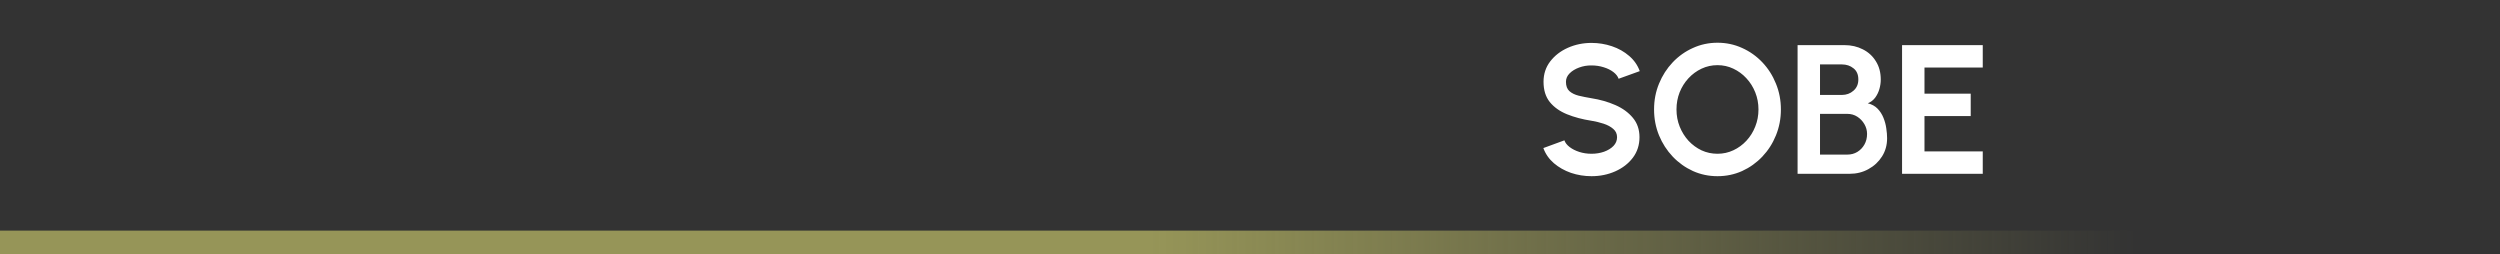
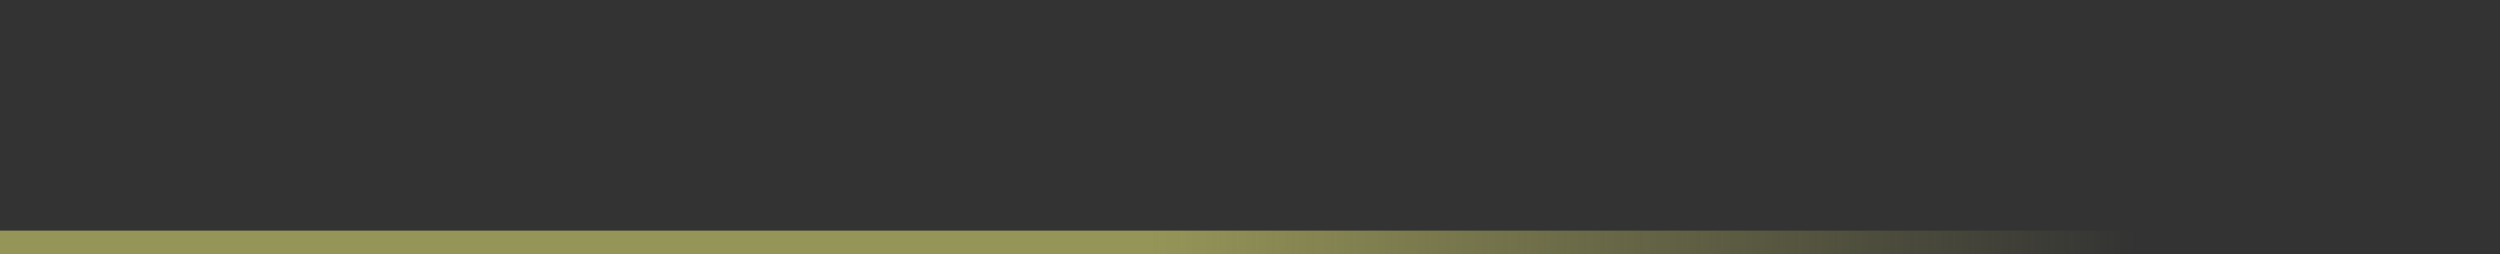
<svg xmlns="http://www.w3.org/2000/svg" width="748" height="76" viewBox="0 0 748 76" fill="none">
  <rect x="0" y="0" width="748" height="76" fill="#333333" stroke="none" />
  <rect y="69" width="748" height="7" fill="url(#paint0_linear_204_454)" />
-   <path d="M476.179 52.715C474.052 52.715 472.008 52.385 470.046 51.725C468.103 51.047 466.398 50.084 464.931 48.837C463.464 47.572 462.41 46.06 461.769 44.3L468.066 41.99C468.323 42.723 468.845 43.392 469.634 43.998C470.422 44.602 471.384 45.088 472.521 45.455C473.658 45.822 474.877 46.005 476.179 46.005C477.517 46.005 478.764 45.803 479.919 45.4C481.092 44.978 482.036 44.401 482.751 43.667C483.466 42.916 483.824 42.045 483.824 41.055C483.824 40.047 483.448 39.222 482.696 38.58C481.944 37.92 480.982 37.398 479.809 37.013C478.635 36.627 477.425 36.334 476.179 36.133C473.447 35.711 470.999 35.06 468.836 34.18C466.673 33.3 464.959 32.081 463.694 30.523C462.447 28.964 461.824 26.948 461.824 24.473C461.824 22.144 462.493 20.109 463.831 18.367C465.169 16.626 466.929 15.269 469.111 14.297C471.293 13.326 473.649 12.84 476.179 12.84C478.287 12.84 480.322 13.17 482.284 13.83C484.245 14.49 485.959 15.453 487.426 16.718C488.911 17.983 489.974 19.504 490.616 21.282L484.291 23.565C484.034 22.832 483.512 22.163 482.724 21.558C481.935 20.953 480.973 20.476 479.836 20.128C478.699 19.761 477.48 19.578 476.179 19.578C474.877 19.559 473.639 19.77 472.466 20.21C471.311 20.632 470.367 21.209 469.634 21.942C468.9 22.676 468.534 23.519 468.534 24.473C468.534 25.701 468.873 26.627 469.551 27.25C470.248 27.873 471.174 28.332 472.329 28.625C473.484 28.9 474.767 29.157 476.179 29.395C478.745 29.798 481.119 30.477 483.301 31.43C485.483 32.383 487.234 33.657 488.554 35.252C489.874 36.829 490.534 38.763 490.534 41.055C490.534 43.383 489.874 45.428 488.554 47.188C487.234 48.929 485.483 50.286 483.301 51.258C481.119 52.229 478.745 52.715 476.179 52.715ZM513.87 52.715C511.267 52.715 508.819 52.202 506.528 51.175C504.236 50.13 502.219 48.691 500.478 46.858C498.736 45.024 497.37 42.907 496.38 40.505C495.39 38.085 494.895 35.5 494.895 32.75C494.895 30 495.39 27.424 496.38 25.023C497.37 22.602 498.736 20.476 500.478 18.642C502.219 16.809 504.236 15.379 506.528 14.352C508.819 13.307 511.267 12.785 513.87 12.785C516.492 12.785 518.949 13.307 521.24 14.352C523.532 15.379 525.549 16.809 527.29 18.642C529.032 20.476 530.389 22.602 531.36 25.023C532.35 27.424 532.845 30 532.845 32.75C532.845 35.5 532.35 38.085 531.36 40.505C530.389 42.907 529.032 45.024 527.29 46.858C525.549 48.691 523.532 50.13 521.24 51.175C518.949 52.202 516.492 52.715 513.87 52.715ZM513.87 46.005C515.557 46.005 517.143 45.657 518.628 44.96C520.113 44.263 521.414 43.31 522.533 42.1C523.669 40.872 524.549 39.46 525.173 37.865C525.814 36.27 526.135 34.565 526.135 32.75C526.135 30.935 525.814 29.23 525.173 27.635C524.531 26.022 523.642 24.61 522.505 23.4C521.387 22.19 520.085 21.237 518.6 20.54C517.134 19.843 515.557 19.495 513.87 19.495C512.184 19.495 510.598 19.843 509.113 20.54C507.628 21.237 506.317 22.199 505.18 23.427C504.062 24.637 503.182 26.04 502.54 27.635C501.917 29.23 501.605 30.935 501.605 32.75C501.605 34.583 501.926 36.297 502.568 37.892C503.209 39.487 504.089 40.899 505.208 42.127C506.344 43.337 507.646 44.291 509.113 44.987C510.598 45.666 512.184 46.005 513.87 46.005ZM537.836 52V13.5H551.861C553.896 13.5 555.729 13.922 557.361 14.765C559.011 15.59 560.313 16.782 561.266 18.34C562.238 19.88 562.724 21.704 562.724 23.812C562.724 24.747 562.586 25.692 562.311 26.645C562.036 27.598 561.614 28.46 561.046 29.23C560.478 29.982 559.744 30.541 558.846 30.907C560.038 31.201 561.009 31.733 561.761 32.502C562.513 33.273 563.099 34.18 563.521 35.225C563.943 36.252 564.227 37.306 564.374 38.388C564.539 39.451 564.621 40.441 564.621 41.358C564.621 43.392 564.117 45.208 563.109 46.803C562.1 48.398 560.744 49.663 559.039 50.597C557.352 51.532 555.482 52 553.429 52H537.836ZM544.546 46.252H552.741C553.841 46.252 554.831 45.987 555.711 45.455C556.591 44.923 557.297 44.19 557.829 43.255C558.36 42.32 558.626 41.257 558.626 40.065C558.626 39.038 558.36 38.067 557.829 37.15C557.297 36.233 556.591 35.491 555.711 34.922C554.831 34.354 553.841 34.07 552.741 34.07H544.546V46.252ZM544.546 28.405H551.091C552.448 28.405 553.603 27.983 554.556 27.14C555.528 26.297 556.014 25.178 556.014 23.785C556.014 22.3 555.528 21.182 554.556 20.43C553.603 19.66 552.448 19.275 551.091 19.275H544.546V28.405ZM569.096 52V13.5H593.241V20.21H575.806V28.02H589.638V34.73H575.806V45.29H593.241V52H569.096Z" fill="white" />
  <defs>
    <linearGradient id="paint0_linear_204_454" x1="343.98" y1="76" x2="748" y2="76" gradientUnits="userSpaceOnUse">
      <stop stop-color="#969558" />
      <stop offset="0.731" stop-color="#969558" stop-opacity="0" />
    </linearGradient>
  </defs>
</svg>